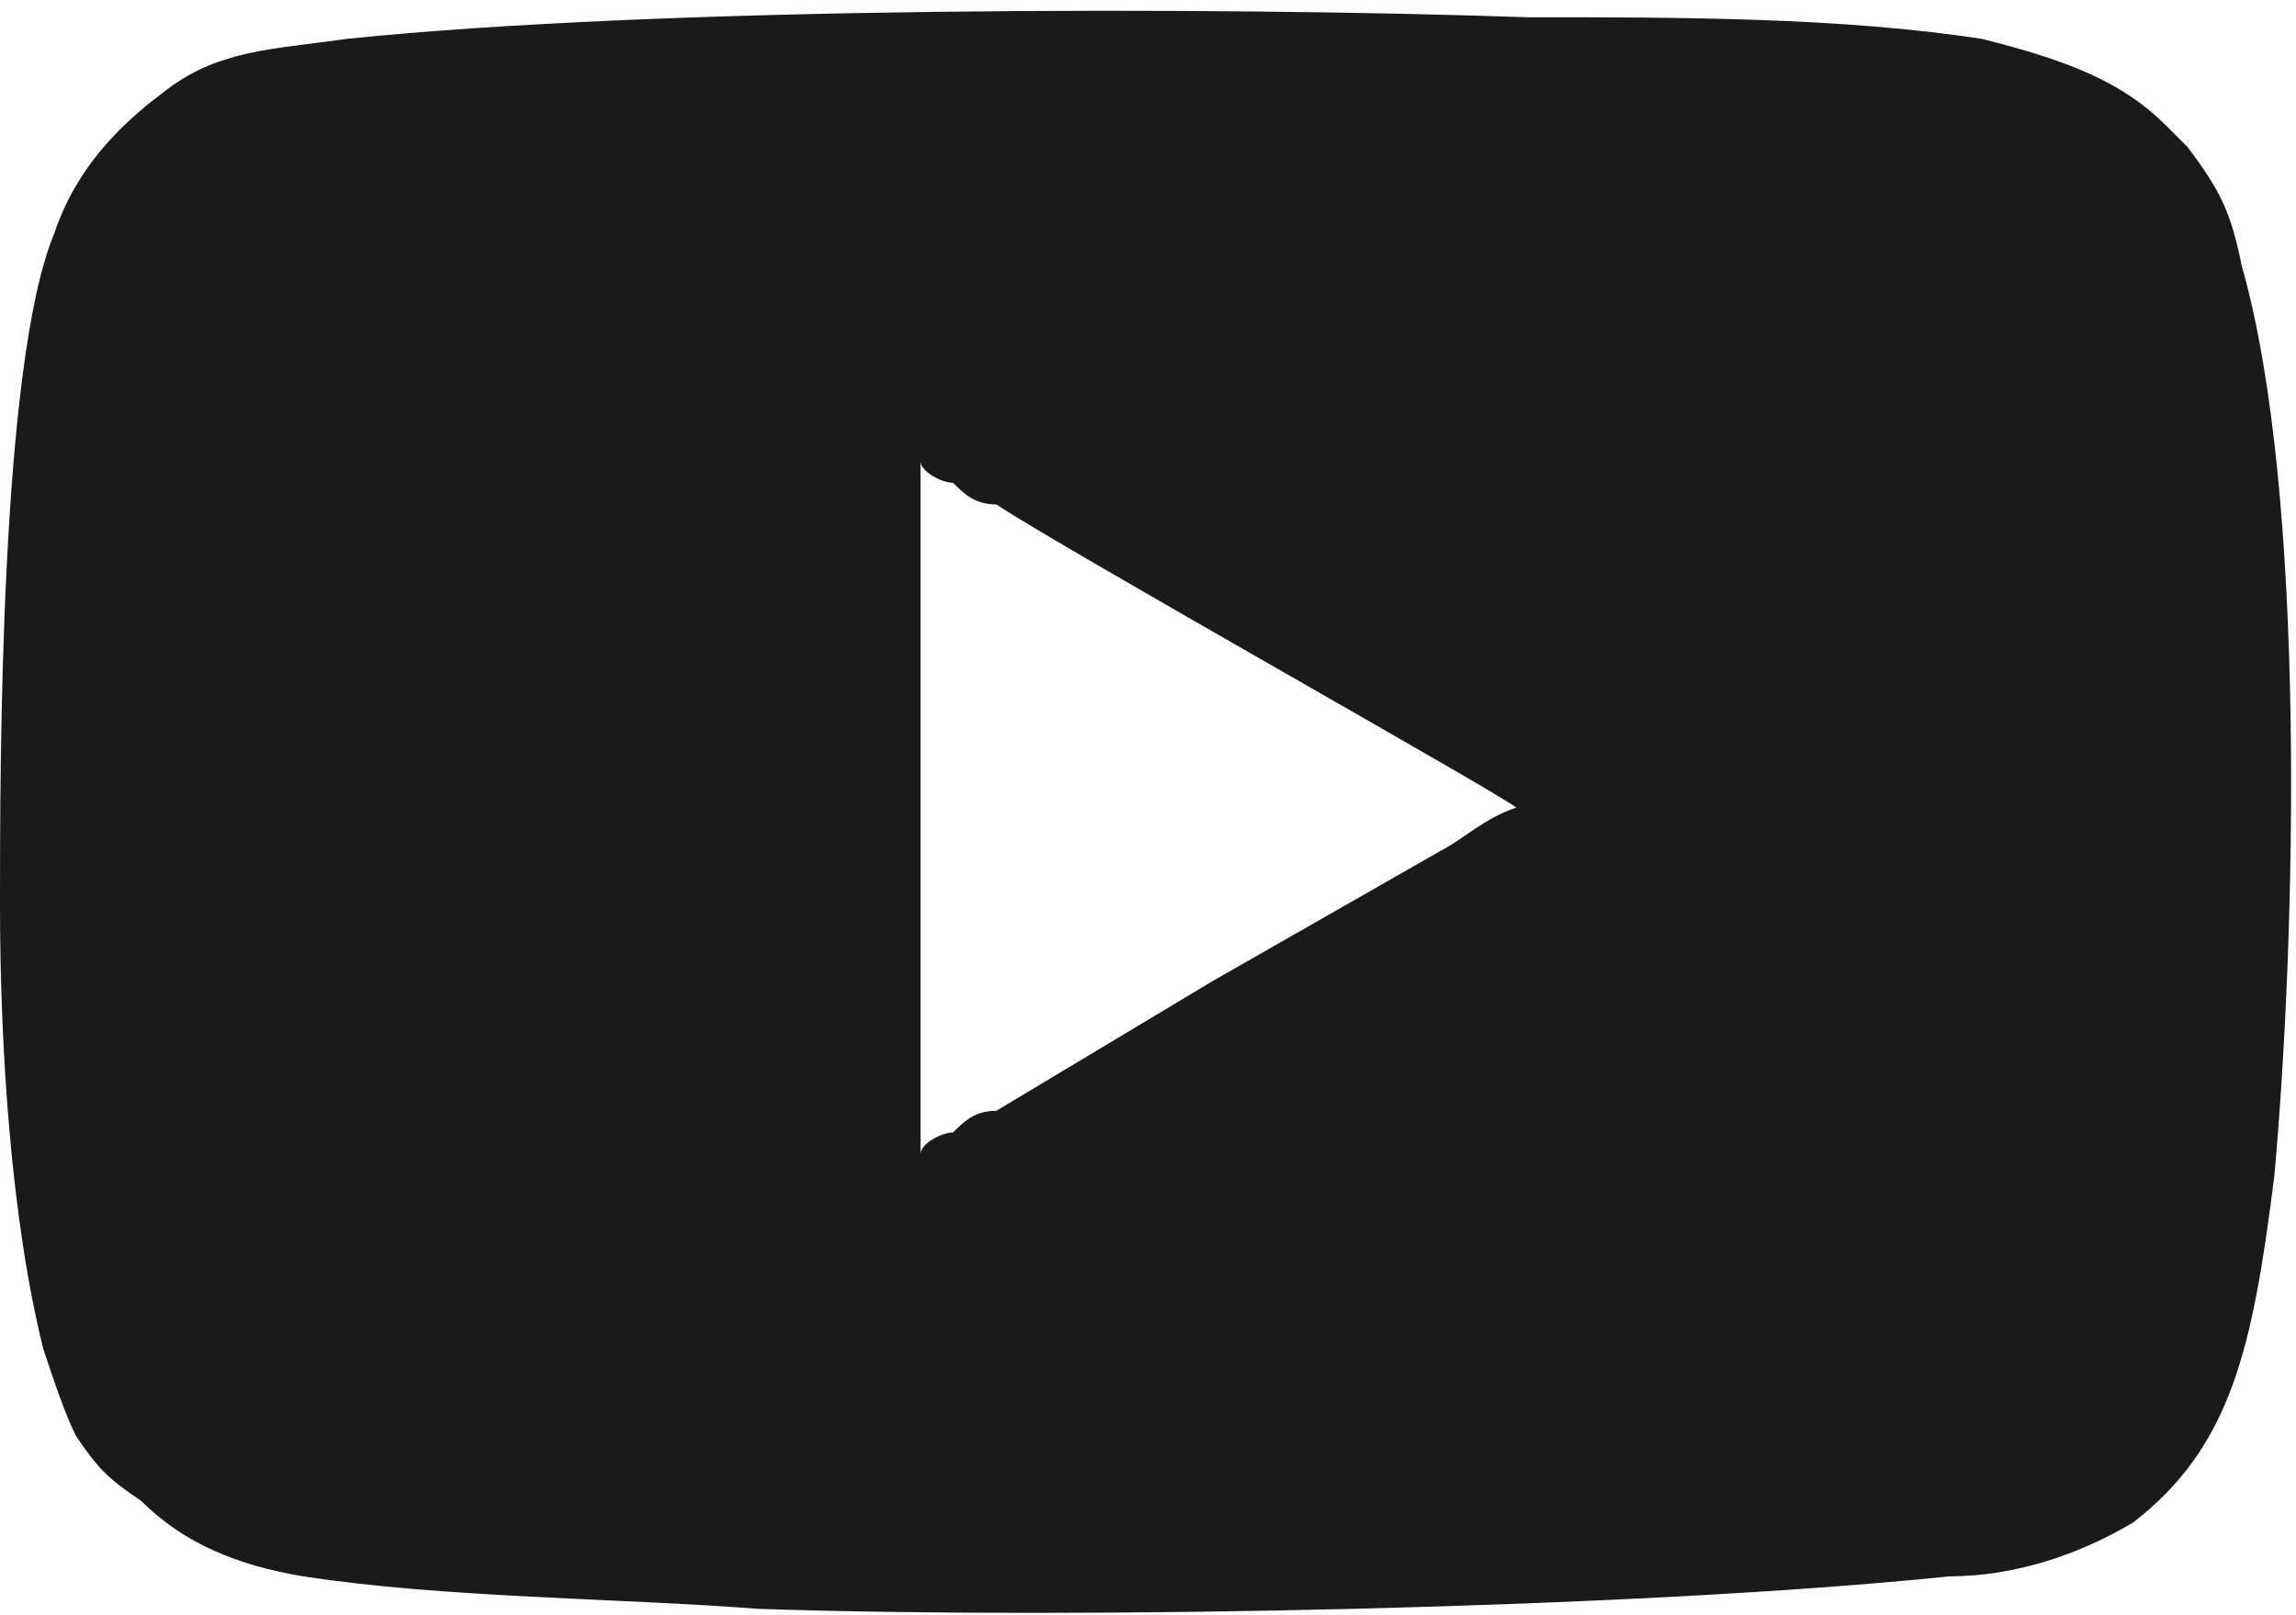
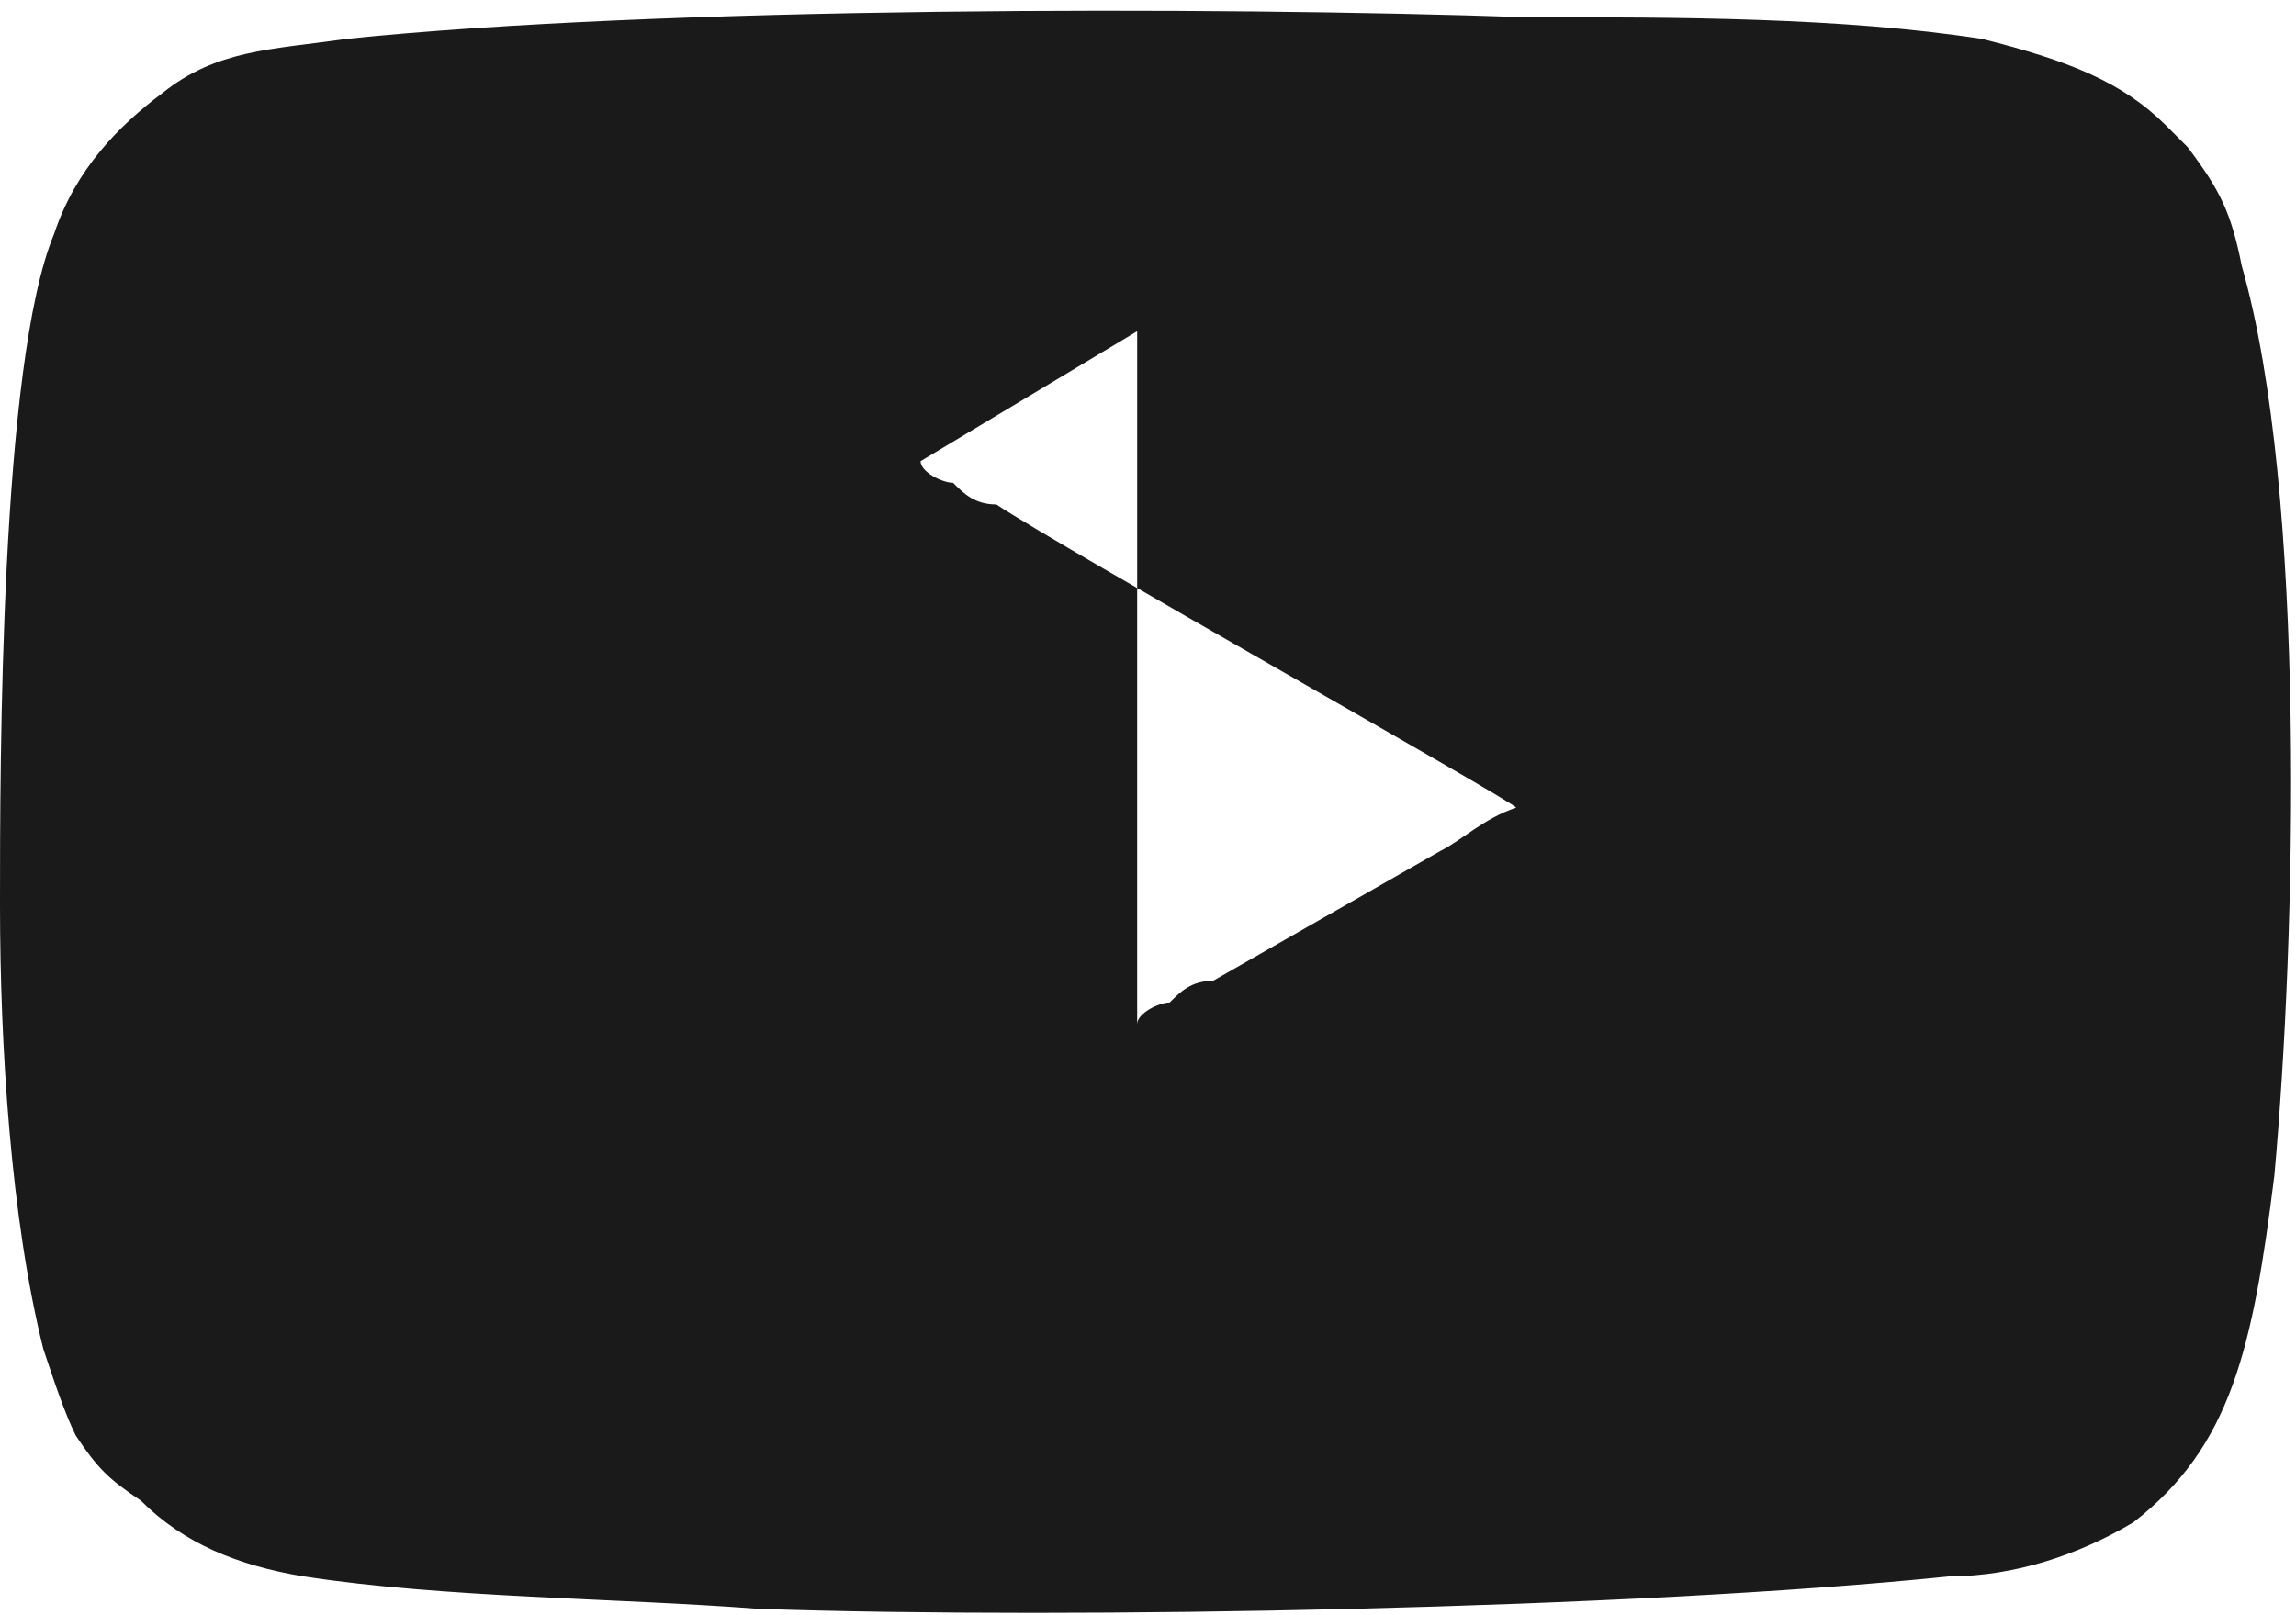
<svg xmlns="http://www.w3.org/2000/svg" xml:space="preserve" width="27px" height="19px" version="1.1" shape-rendering="geometricPrecision" text-rendering="geometricPrecision" image-rendering="optimizeQuality" fill-rule="evenodd" clip-rule="evenodd" viewBox="0 0 2.12 1.48">
  <g id="Layer_x0020_1">
-     <path fill="#1A1A1A" d="M0.85 0.42c0,0.01 0.02,0.02 0.03,0.02 0.01,0.01 0.02,0.02 0.04,0.02 0.06,0.04 0.47,0.27 0.48,0.28 -0.03,0.01 -0.05,0.03 -0.07,0.04 -0.07,0.04 -0.14,0.08 -0.21,0.12l-0.2 0.12c-0.02,0 -0.03,0.01 -0.04,0.02 -0.01,0 -0.03,0.01 -0.03,0.02l0 -0.64zm-0.85 0.41c0,0.13 0.01,0.29 0.04,0.41 0.01,0.03 0.02,0.06 0.03,0.08 0.02,0.03 0.03,0.04 0.06,0.06 0.04,0.04 0.09,0.06 0.15,0.07 0.13,0.02 0.29,0.02 0.42,0.03 0.29,0.01 0.81,0 1.1,-0.03 0.06,0 0.12,-0.02 0.17,-0.05 0.09,-0.07 0.11,-0.16 0.13,-0.32 0.02,-0.22 0.03,-0.63 -0.03,-0.84 -0.01,-0.05 -0.02,-0.07 -0.05,-0.11 -0.01,-0.01 -0.01,-0.01 -0.02,-0.02 -0.04,-0.04 -0.09,-0.06 -0.17,-0.08 -0.13,-0.02 -0.28,-0.02 -0.42,-0.02 -0.29,-0.01 -0.8,-0.01 -1.09,0.02 -0.07,0.01 -0.12,0.01 -0.17,0.05 -0.04,0.03 -0.08,0.07 -0.1,0.13 -0.05,0.12 -0.05,0.49 -0.05,0.62z" />
+     <path fill="#1A1A1A" d="M0.85 0.42c0,0.01 0.02,0.02 0.03,0.02 0.01,0.01 0.02,0.02 0.04,0.02 0.06,0.04 0.47,0.27 0.48,0.28 -0.03,0.01 -0.05,0.03 -0.07,0.04 -0.07,0.04 -0.14,0.08 -0.21,0.12c-0.02,0 -0.03,0.01 -0.04,0.02 -0.01,0 -0.03,0.01 -0.03,0.02l0 -0.64zm-0.85 0.41c0,0.13 0.01,0.29 0.04,0.41 0.01,0.03 0.02,0.06 0.03,0.08 0.02,0.03 0.03,0.04 0.06,0.06 0.04,0.04 0.09,0.06 0.15,0.07 0.13,0.02 0.29,0.02 0.42,0.03 0.29,0.01 0.81,0 1.1,-0.03 0.06,0 0.12,-0.02 0.17,-0.05 0.09,-0.07 0.11,-0.16 0.13,-0.32 0.02,-0.22 0.03,-0.63 -0.03,-0.84 -0.01,-0.05 -0.02,-0.07 -0.05,-0.11 -0.01,-0.01 -0.01,-0.01 -0.02,-0.02 -0.04,-0.04 -0.09,-0.06 -0.17,-0.08 -0.13,-0.02 -0.28,-0.02 -0.42,-0.02 -0.29,-0.01 -0.8,-0.01 -1.09,0.02 -0.07,0.01 -0.12,0.01 -0.17,0.05 -0.04,0.03 -0.08,0.07 -0.1,0.13 -0.05,0.12 -0.05,0.49 -0.05,0.62z" />
  </g>
</svg>